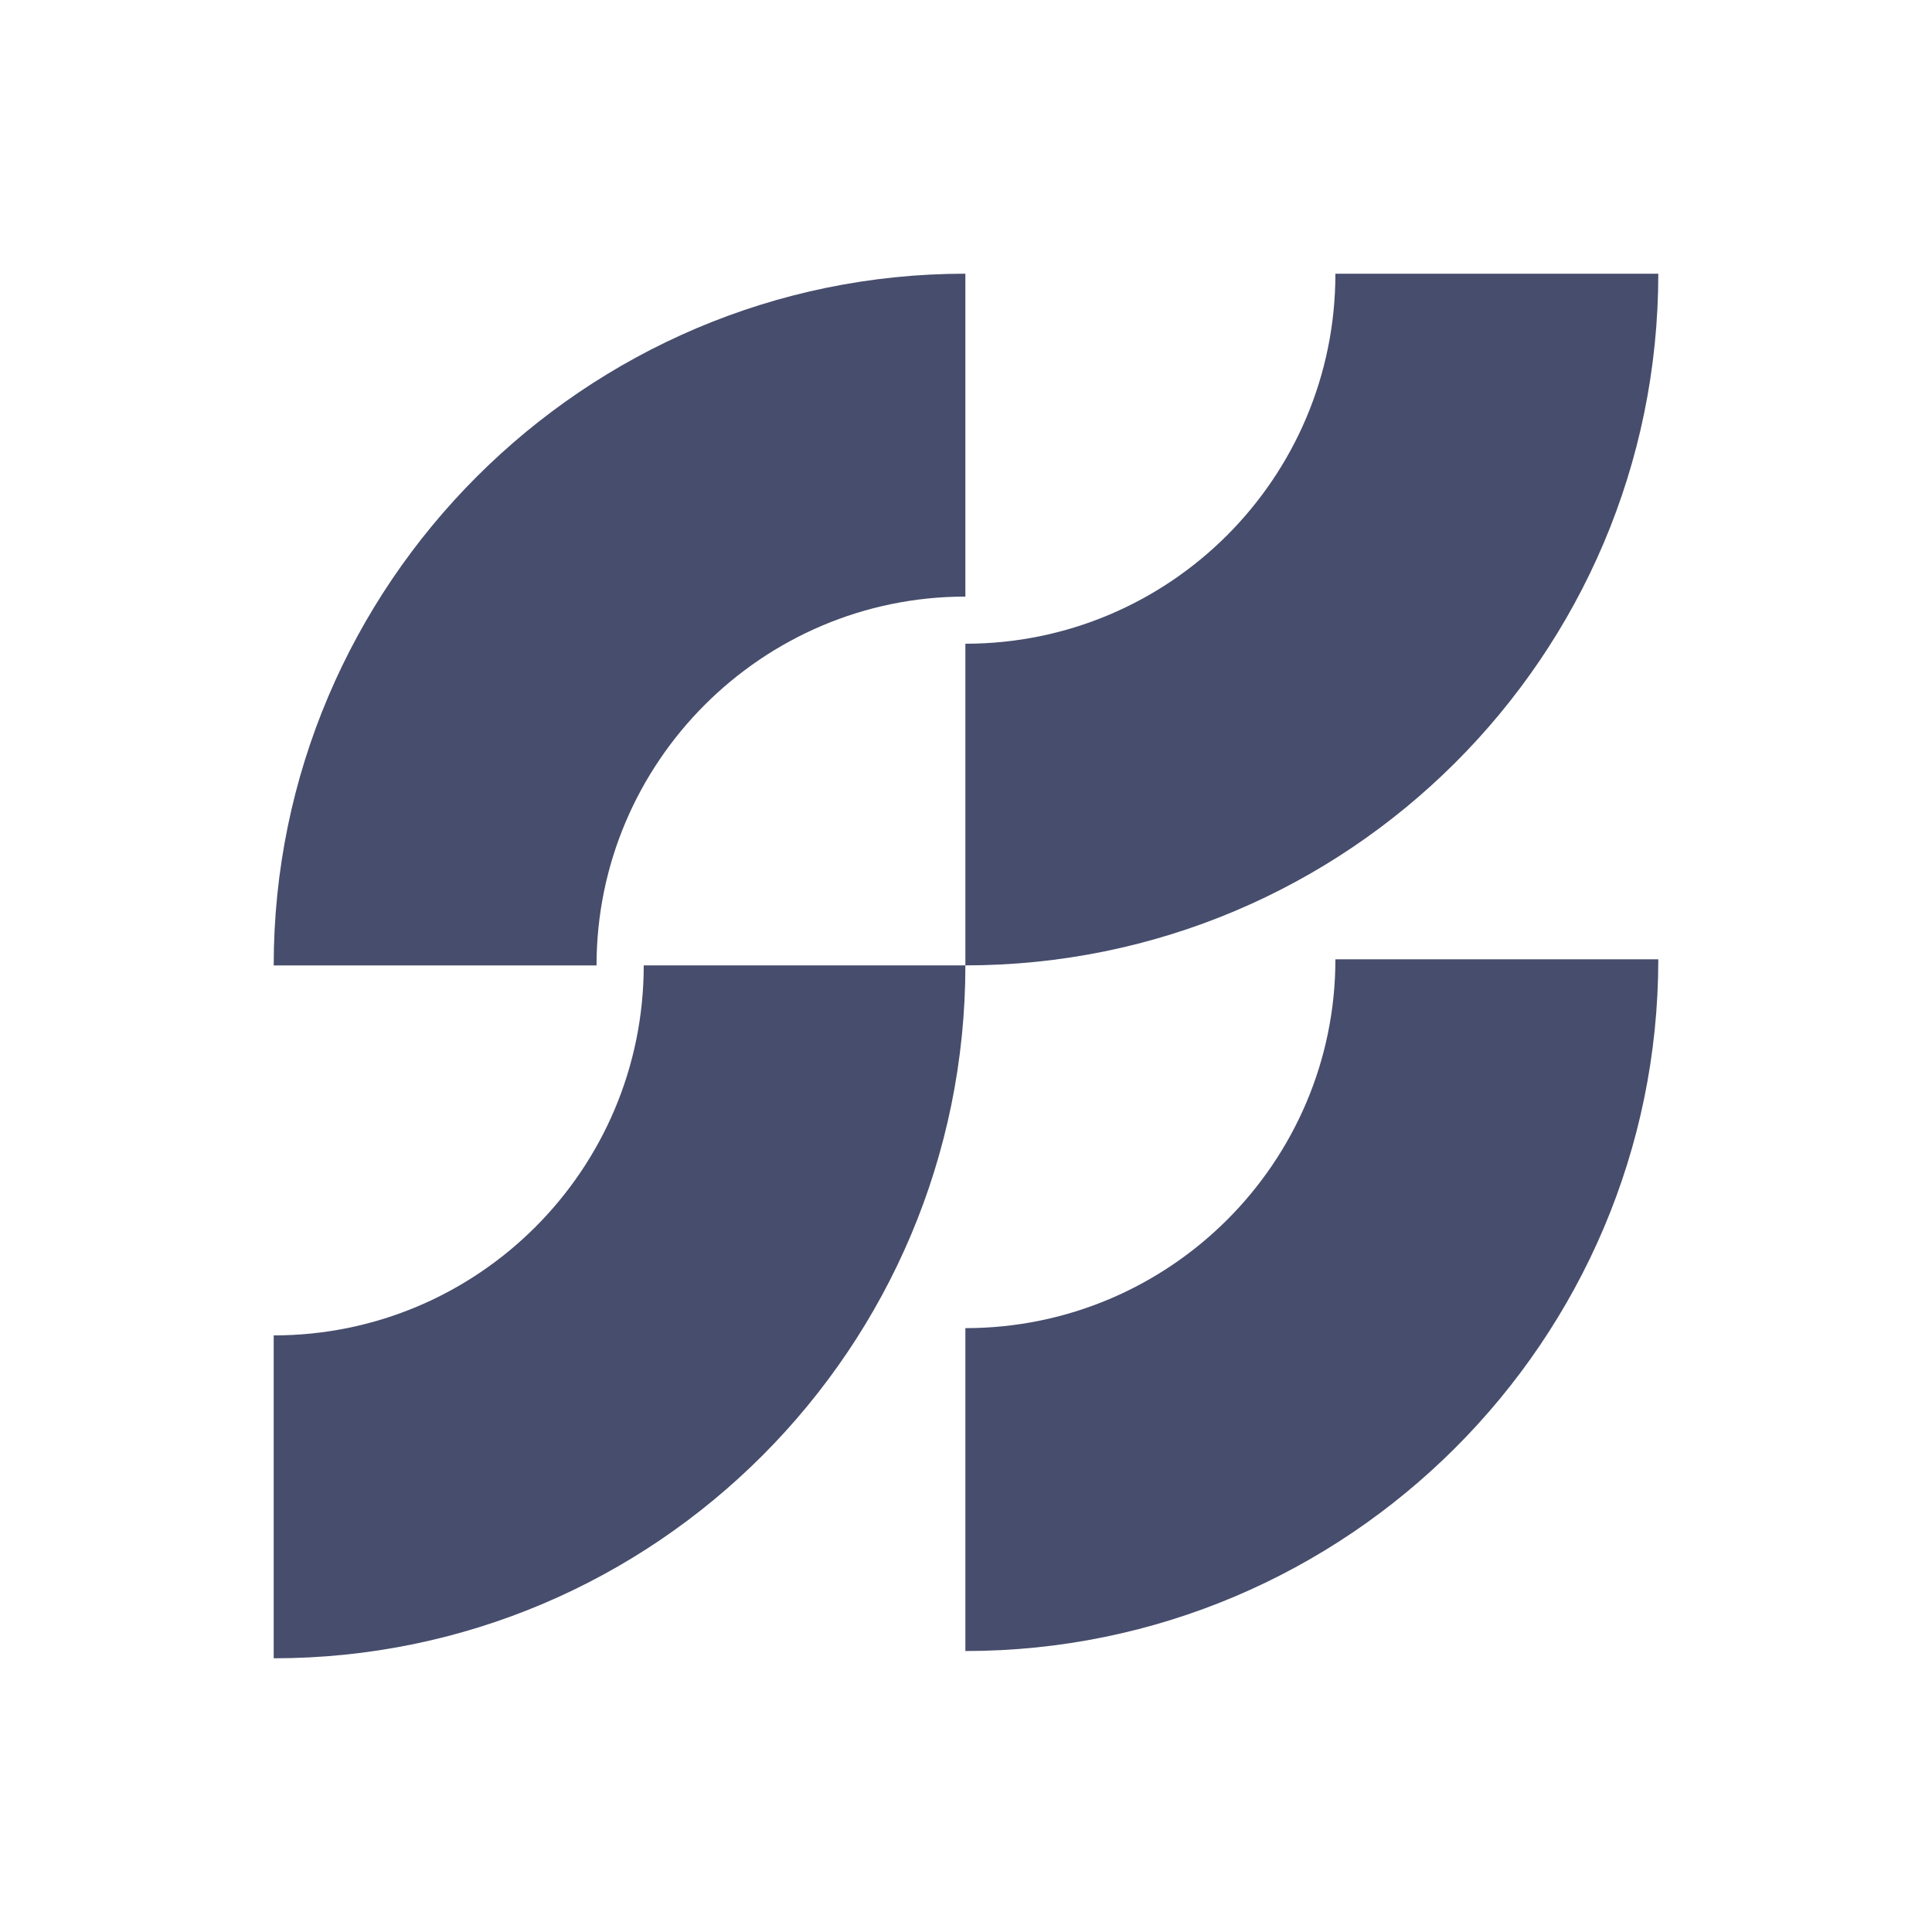
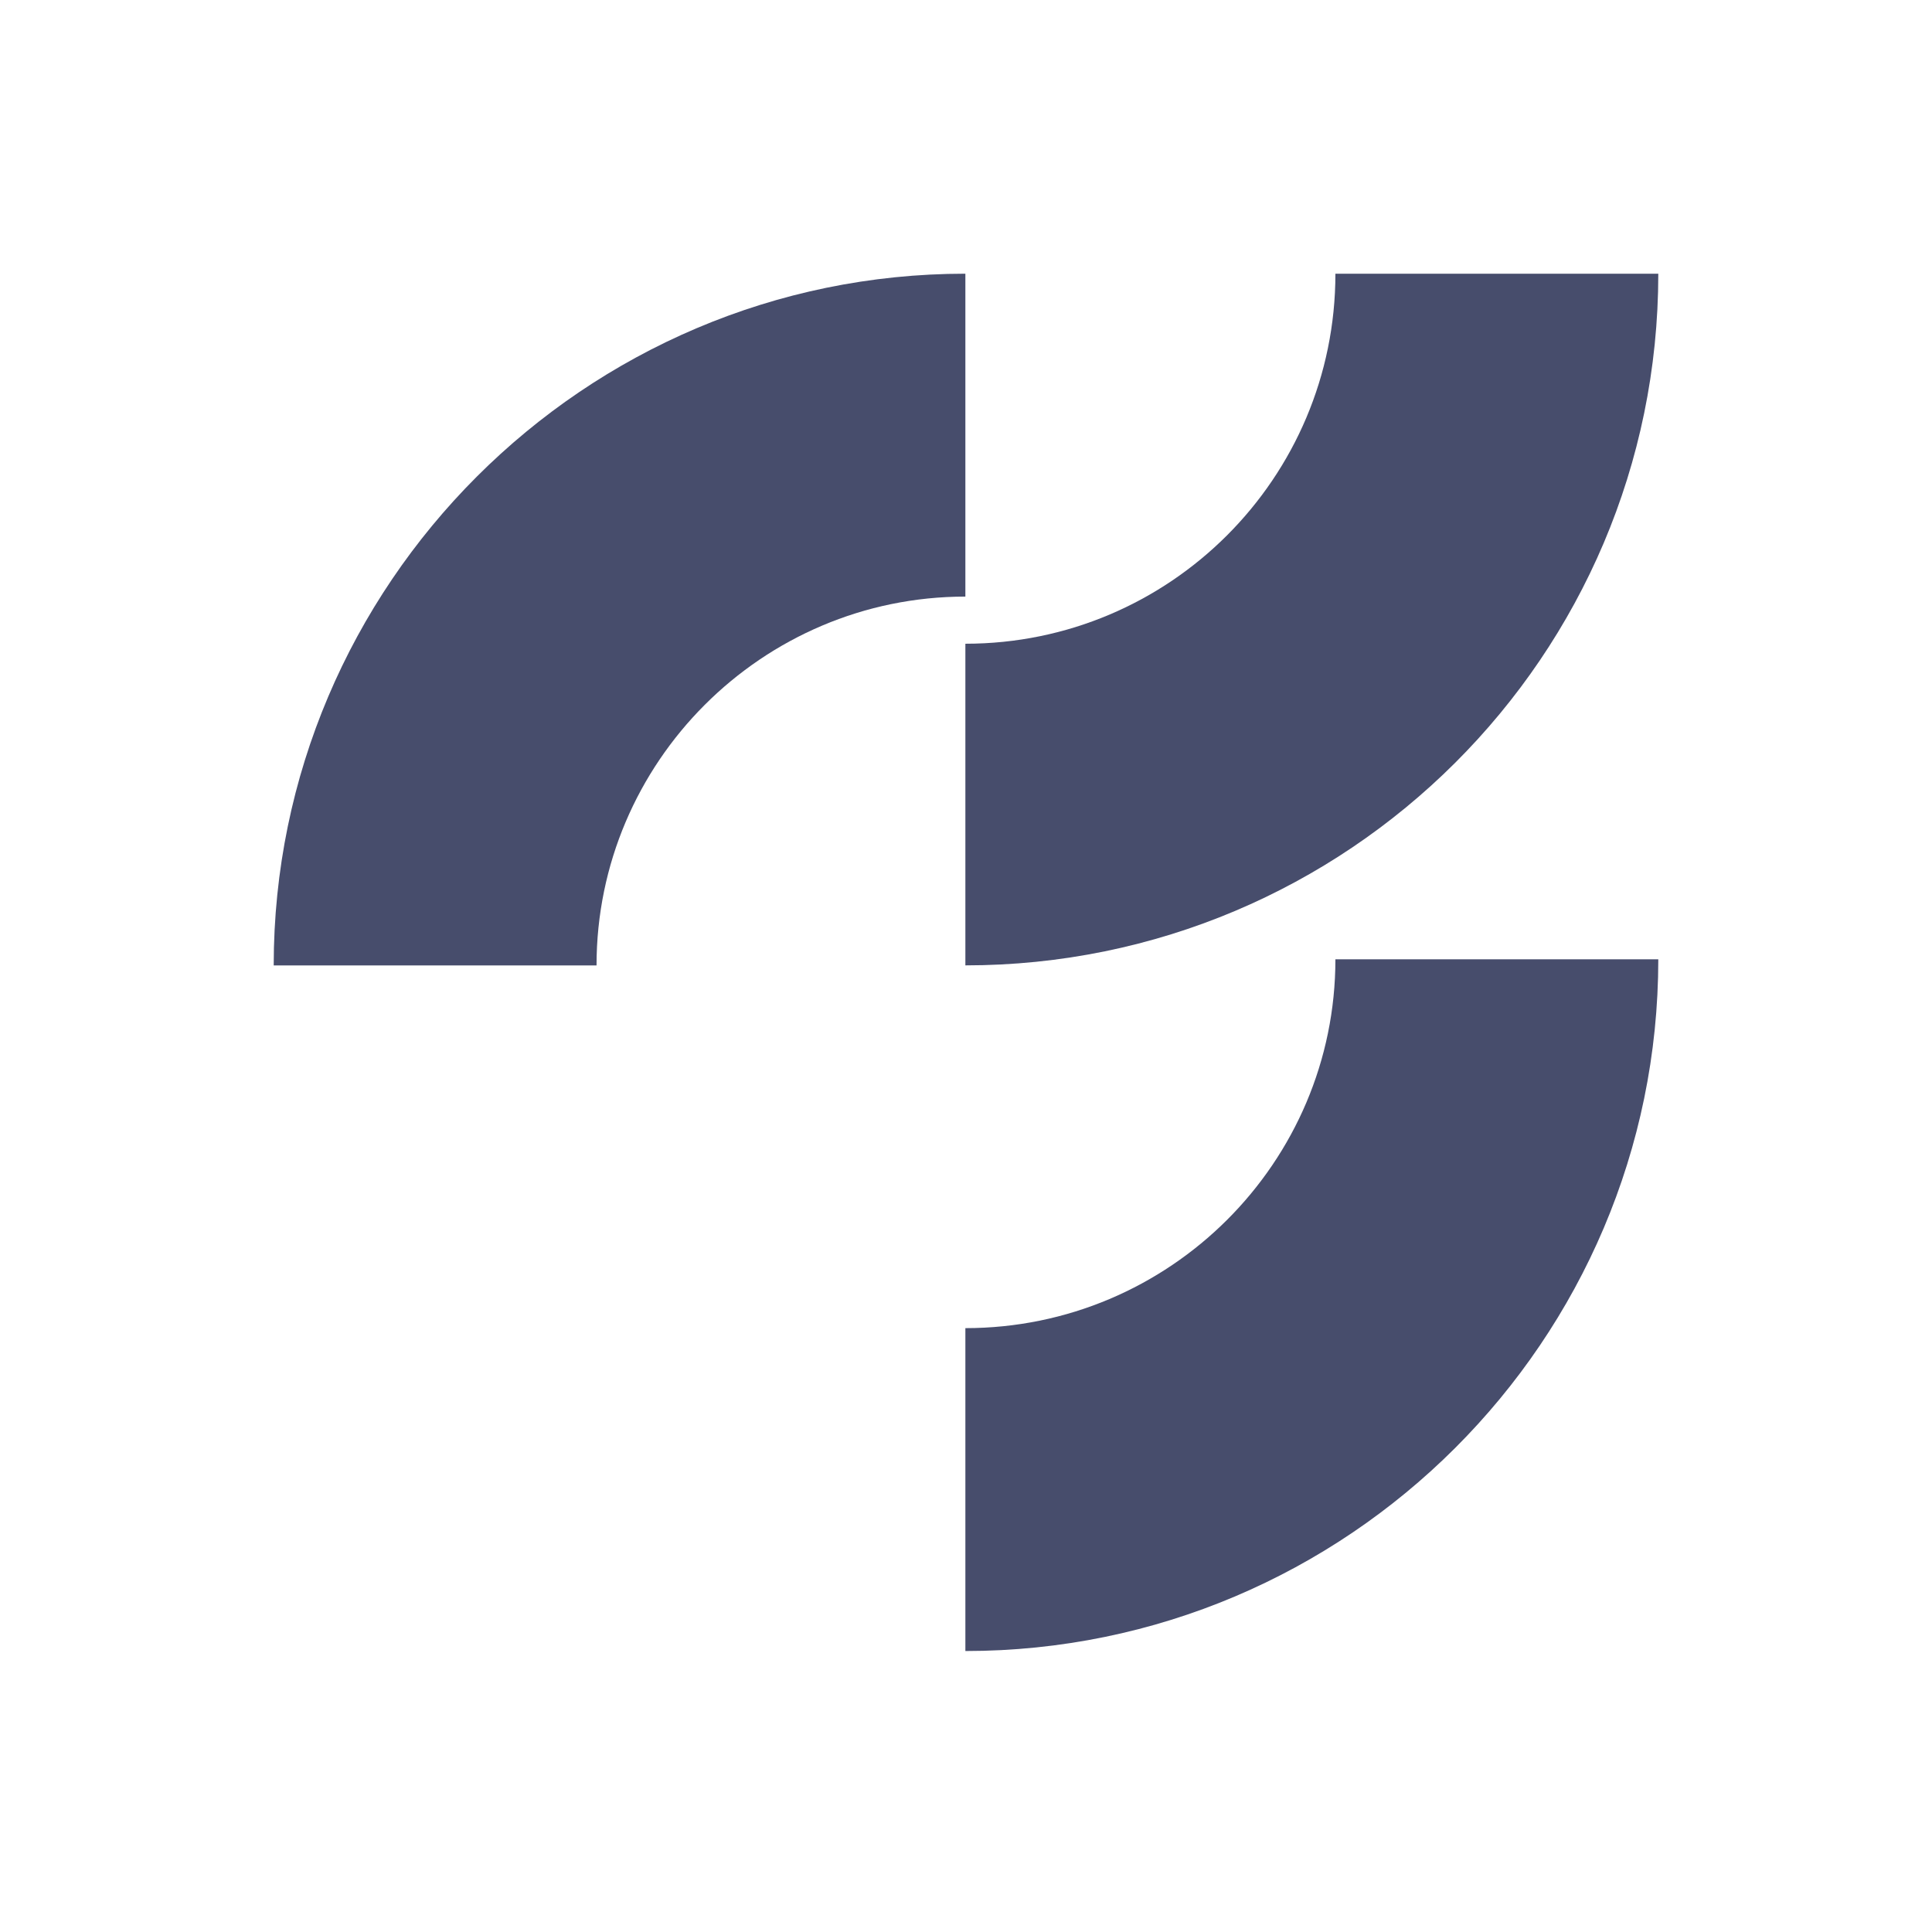
<svg xmlns="http://www.w3.org/2000/svg" version="1.1" id="Layer_1" x="0px" y="0px" viewBox="0 0 3401.6 3401.6" style="enable-background:new 0 0 3401.6 3401.6;" xml:space="preserve">
  <style type="text/css"> .st0{fill:#474D6C;} </style>
  <g>
    <path class="st0" d="M1699.7,481.9v568.5c-357.7,0-649.4,291.7-649.4,649.4H481.9C481.9,1029.1,1029.1,481.9,1699.7,481.9 L1699.7,481.9z" />
-     <path class="st0" d="M481.9,2919.7v-568.5c359.8,0,651.5-291.7,651.5-651.5h566.3C1699.7,2372.5,1154.7,2919.7,481.9,2919.7 L481.9,2919.7z" />
-     <path class="st0" d="M1699.7,1699.7v-566.3c359.8,0,651.5-291.7,651.5-651.5h568.5C2919.6,1154.7,2372.5,1699.7,1699.7,1699.7 L1699.7,1699.7z" />
+     <path class="st0" d="M1699.7,1699.7v-566.3c359.8,0,651.5-291.7,651.5-651.5h568.5C2919.6,1154.7,2372.5,1699.7,1699.7,1699.7 z" />
    <path class="st0" d="M1699.7,2906.9v-568.5c359.8,0,651.5-291.7,651.5-649.4h568.5C2919.6,2359.7,2372.5,2906.9,1699.7,2906.9 L1699.7,2906.9z" />
  </g>
</svg>